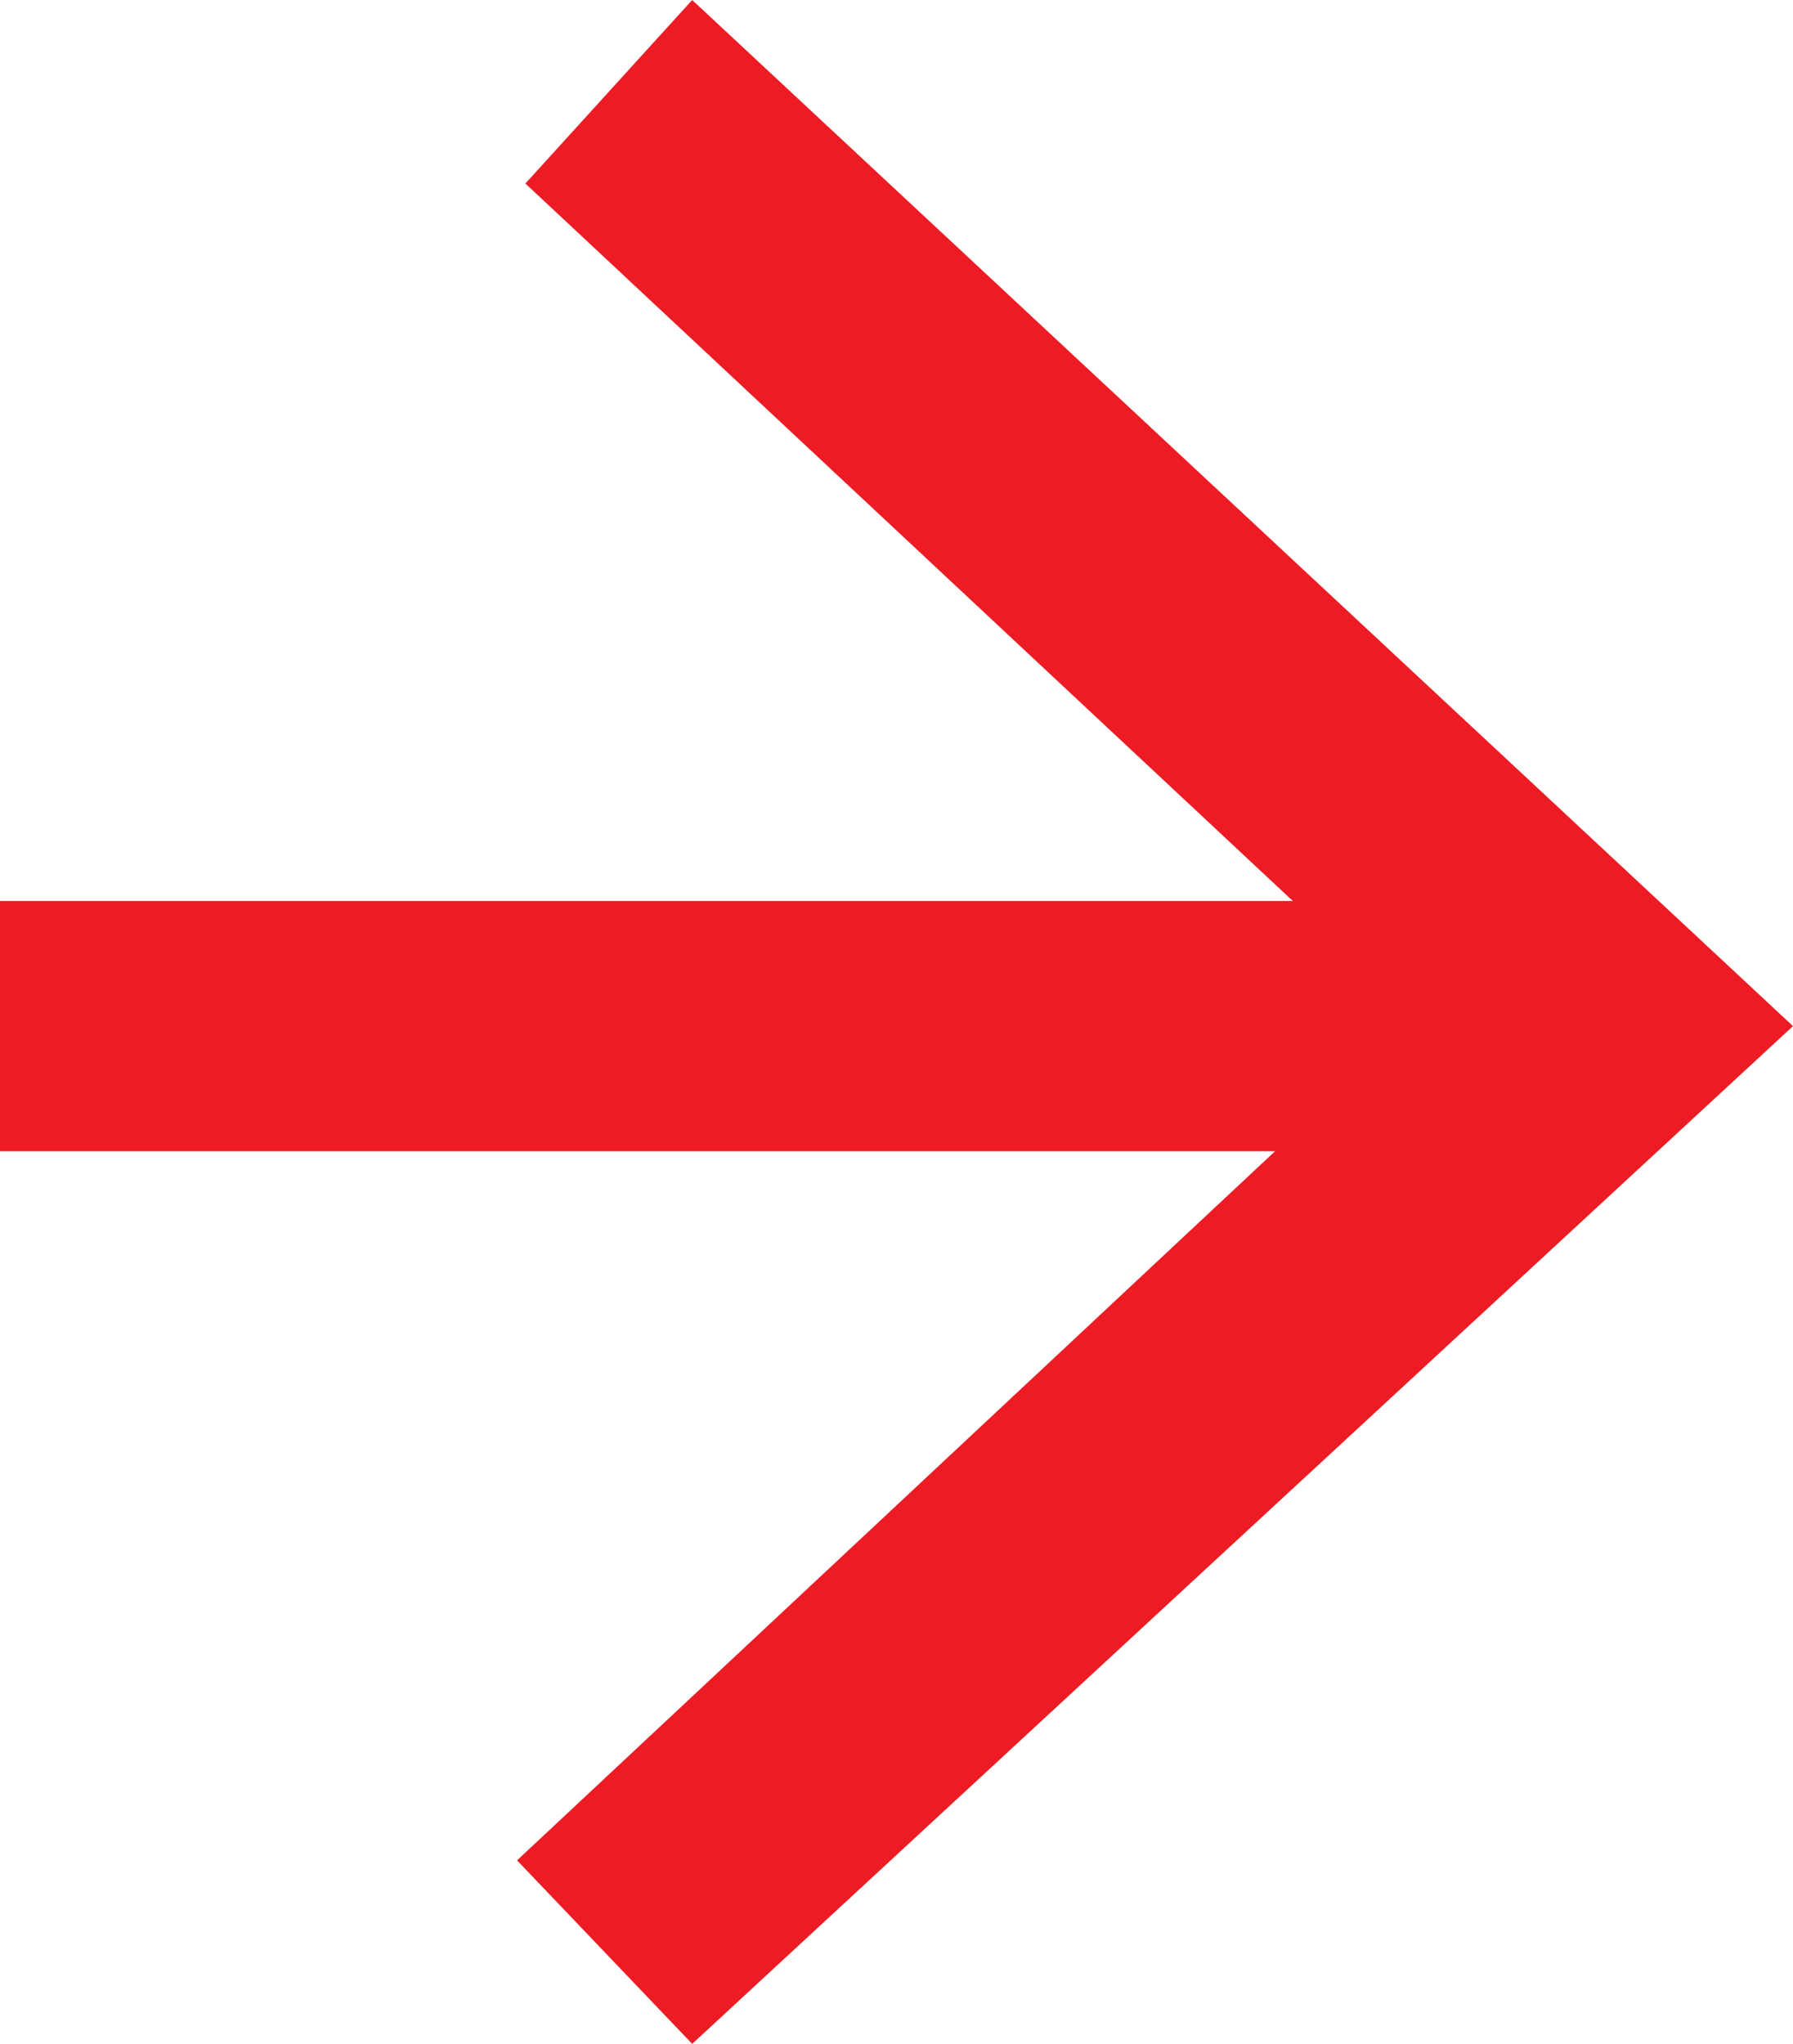
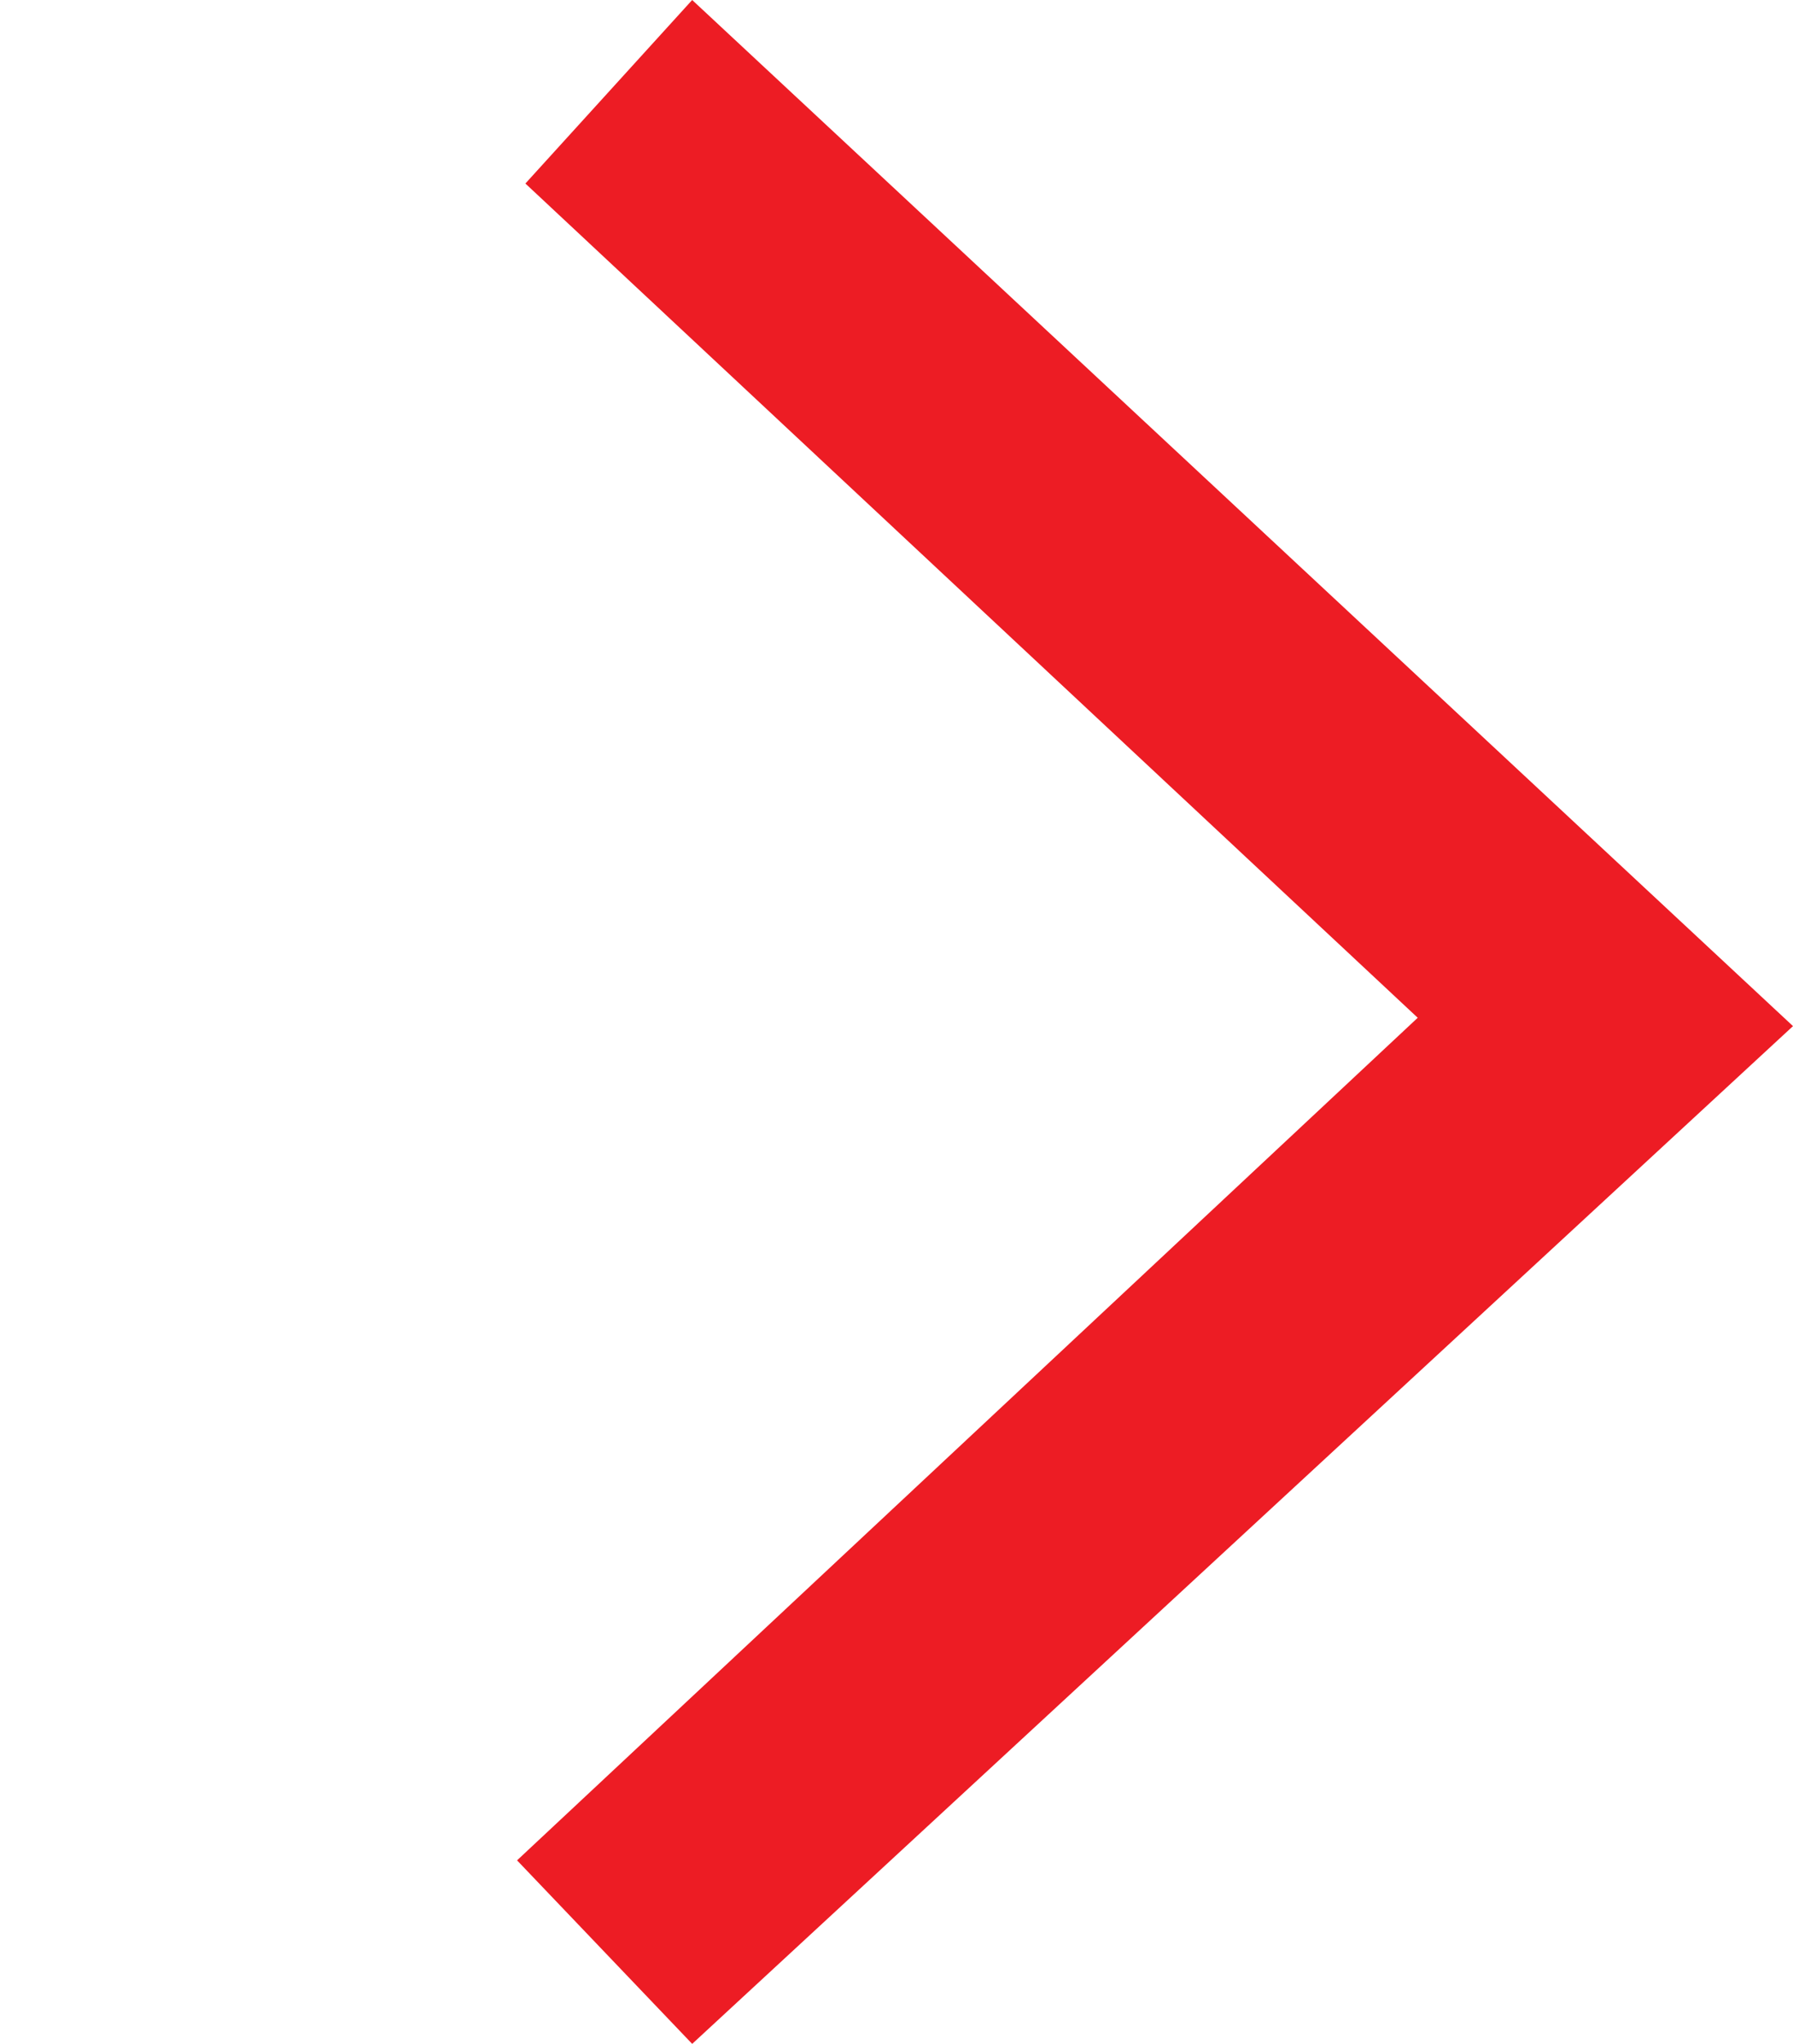
<svg xmlns="http://www.w3.org/2000/svg" version="1.2" baseProfile="tiny" id="Layer_1" x="0px" y="0px" viewBox="0 0 21.5 24.5" overflow="visible" xml:space="preserve">
  <g>
-     <path fill="none" stroke="#ED1C24" stroke-width="3" stroke-miterlimit="10" d="M0,12.3h18.3" />
    <path fill="#ED1C24" d="M8.3,24.5l-2.1-2.2l10.8-10.1L6.3,2.2l2-2.2l13.2,12.3L8.3,24.5z" />
  </g>
</svg>